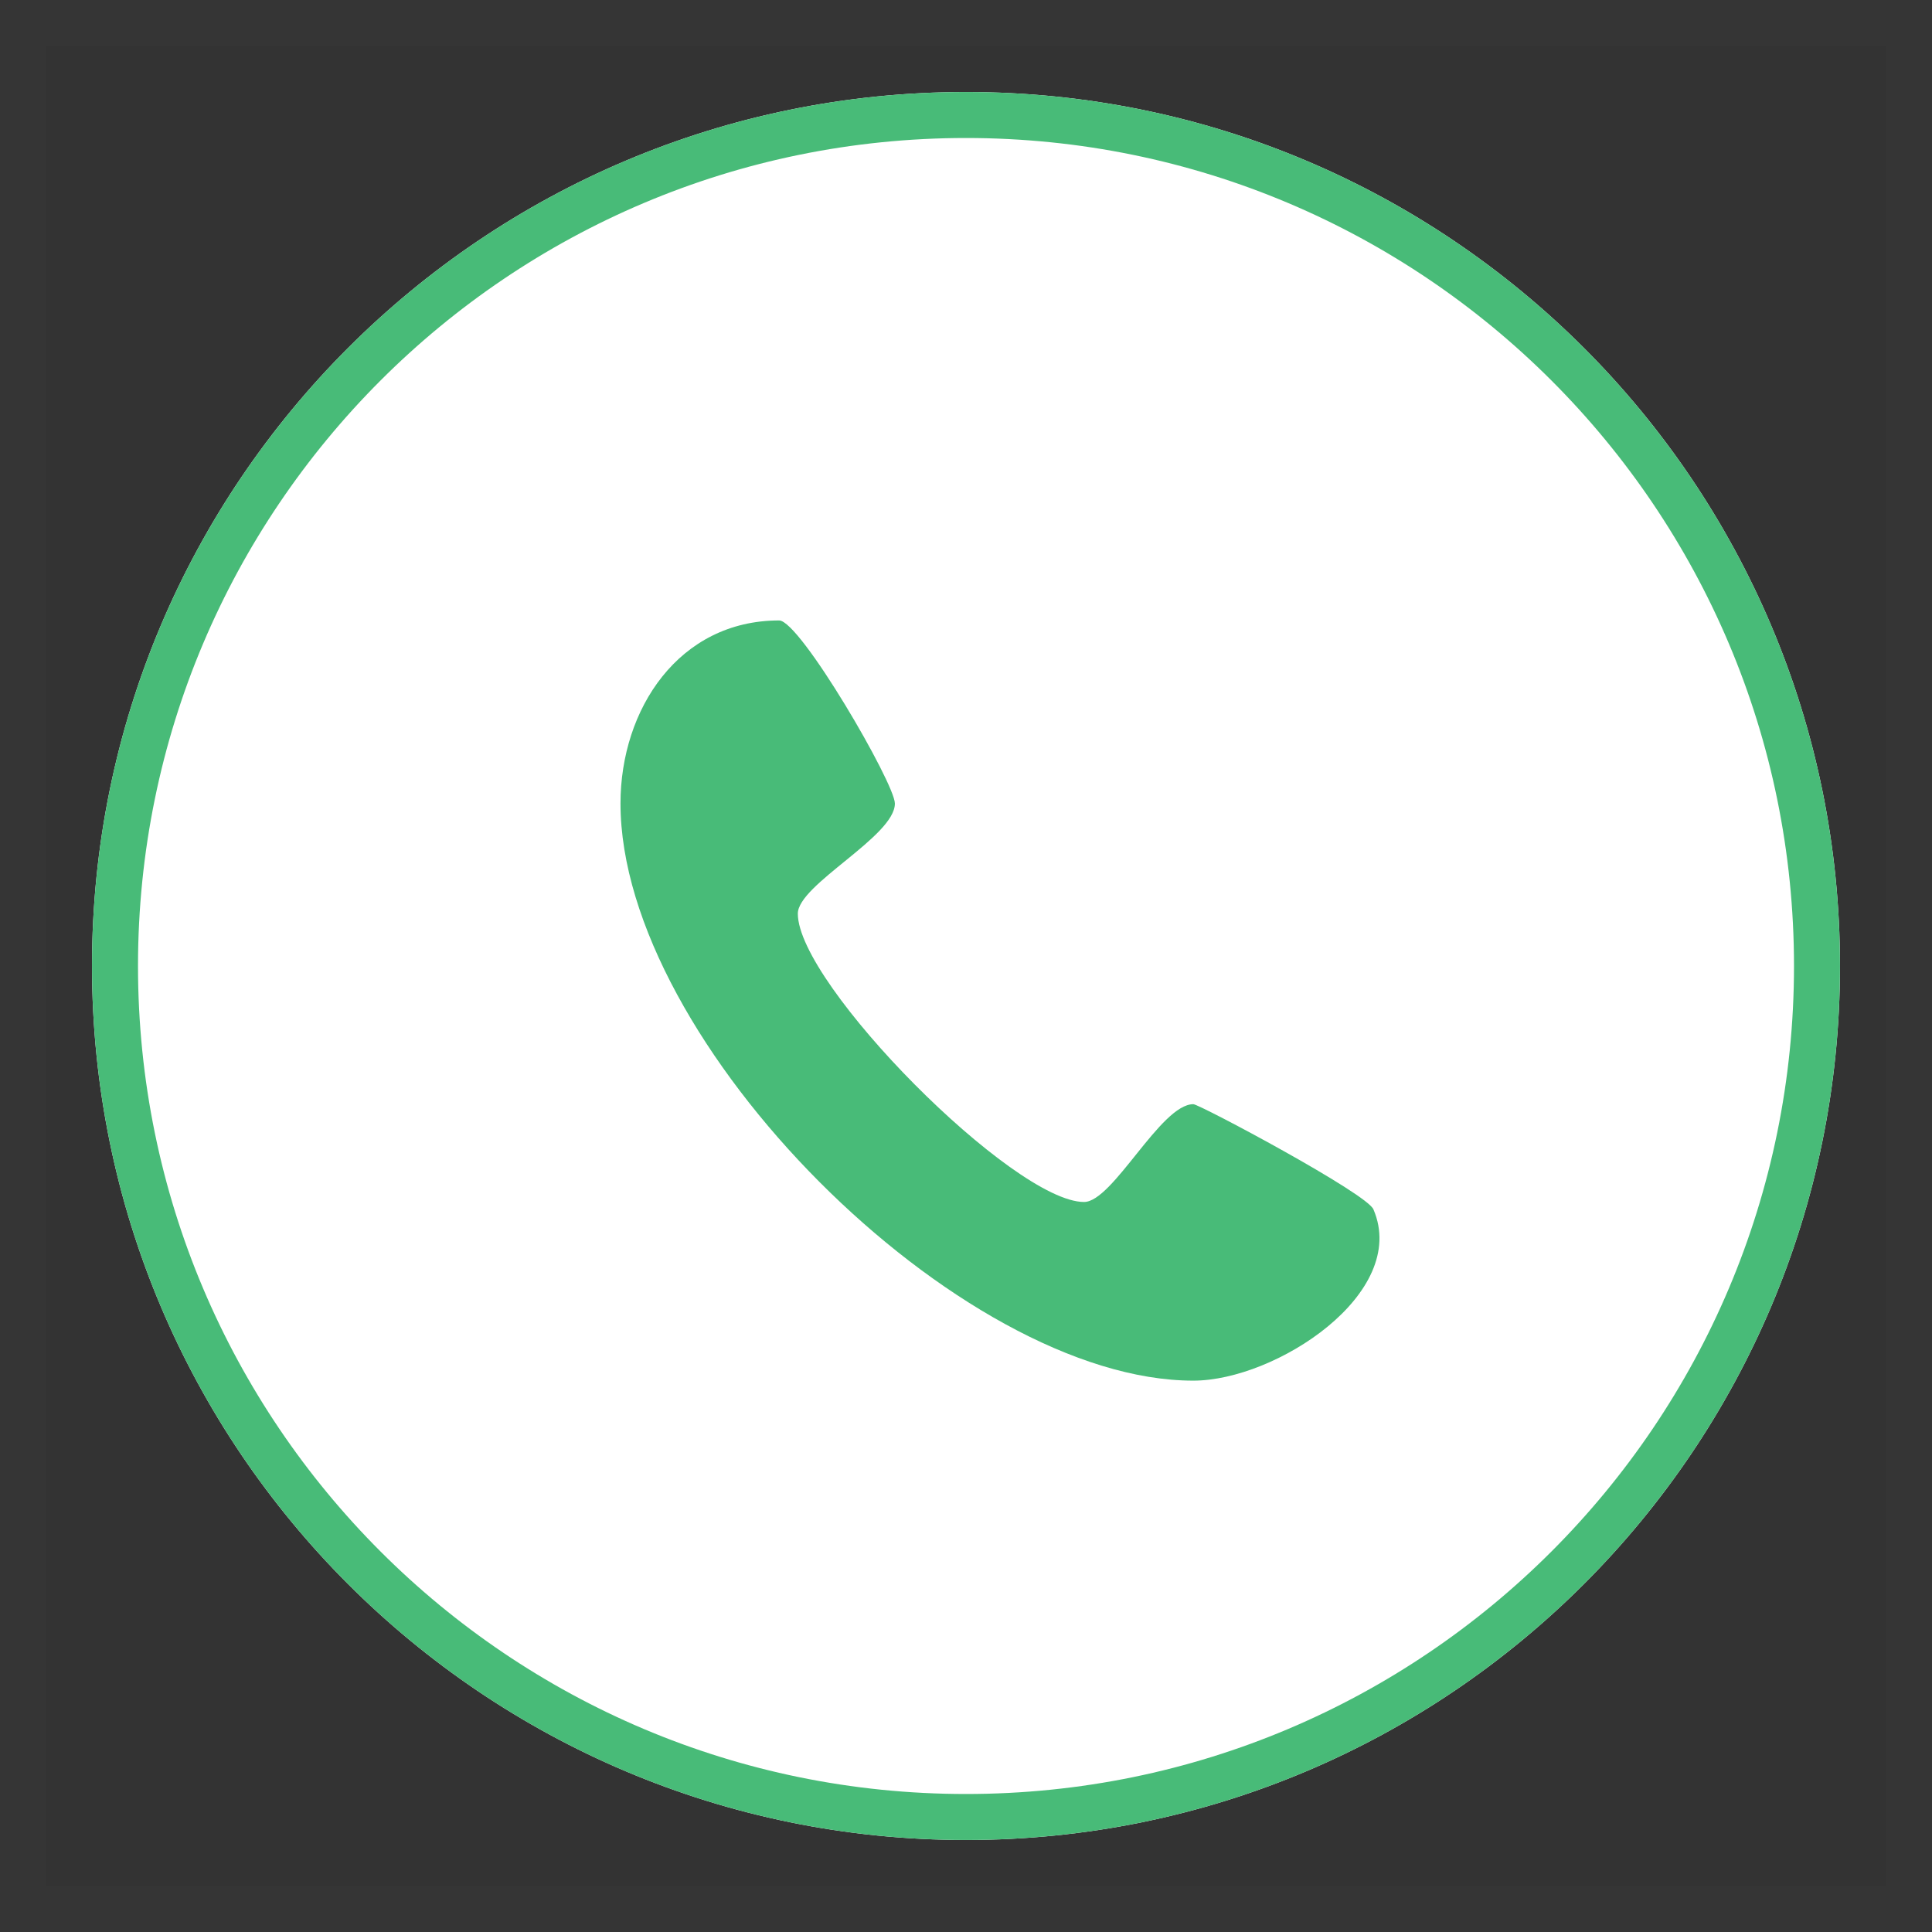
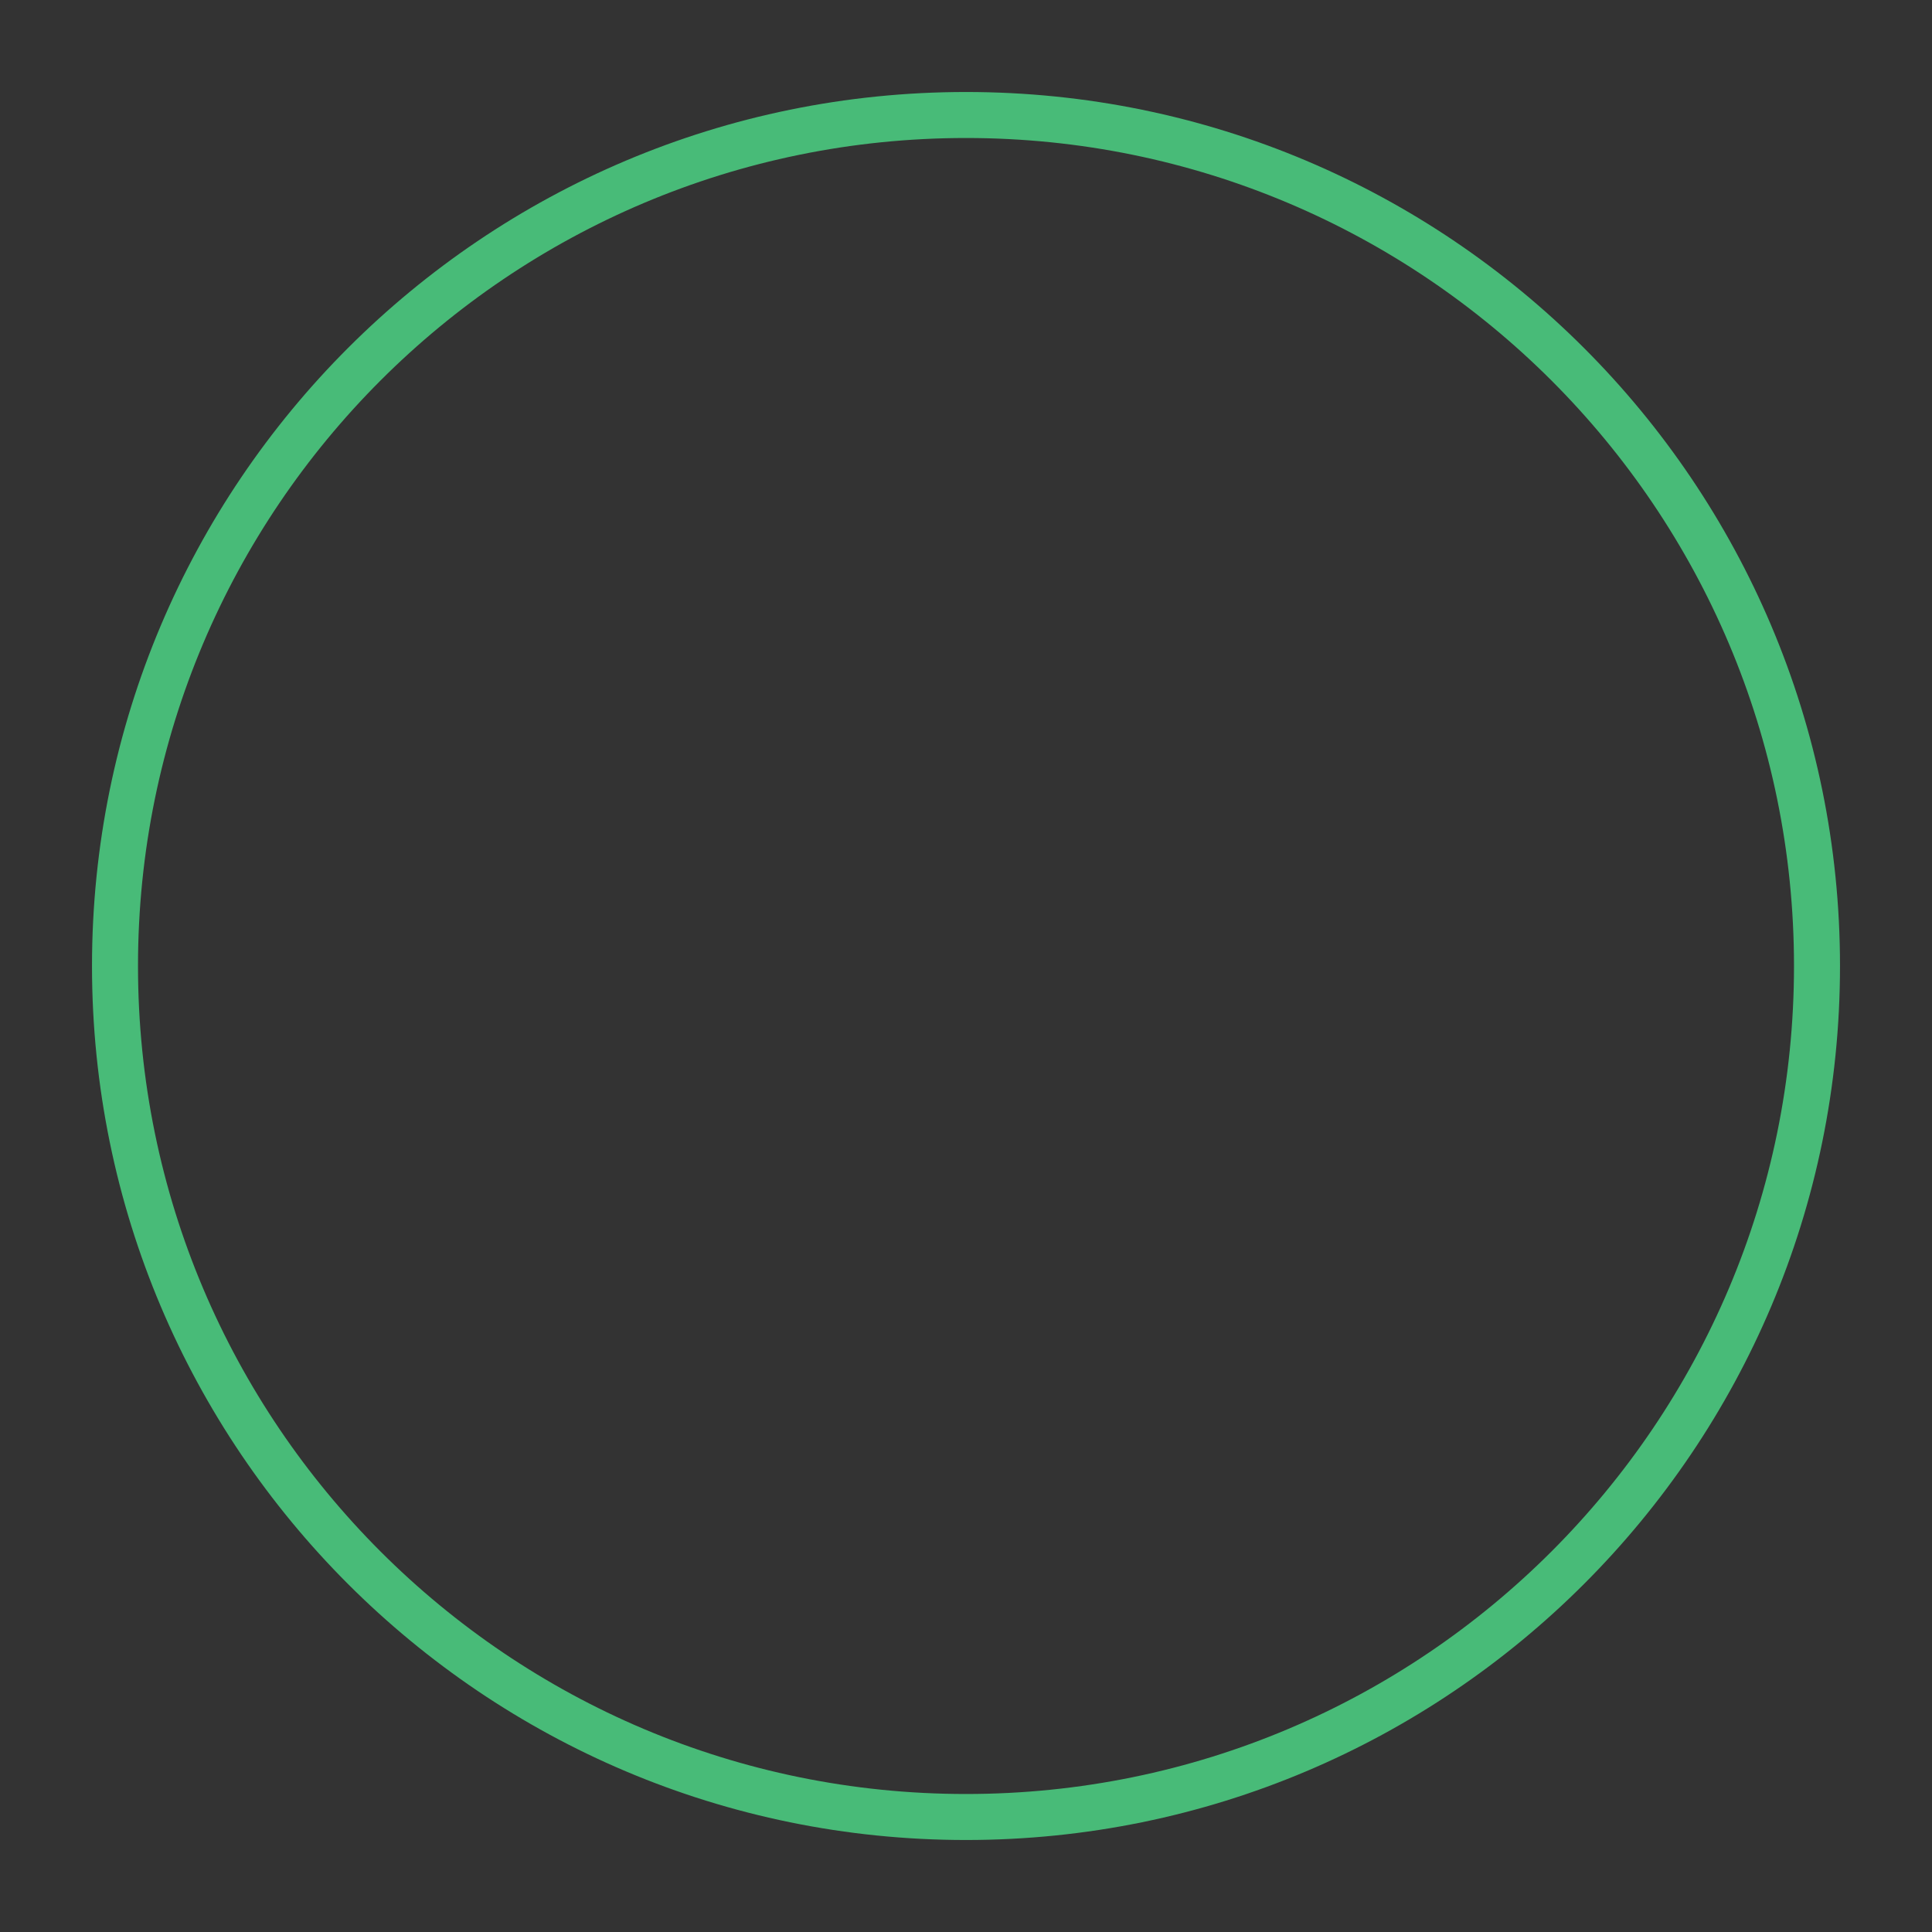
<svg xmlns="http://www.w3.org/2000/svg" width="42" height="42" viewBox="0 0 42 42" fill="none">
  <rect x="0" y="0" width="42" height="42" fill="#333333" stroke="none" />
-   <rect x="0.5" y="0.5" width="41" height="41" stroke="white" stroke-opacity="0.01" />
-   <path d="M40 21C40 31.493 31.493 40 21 40C10.507 40 2 31.493 2 21C2 10.507 10.507 2 21 2C31.493 2 40 10.507 40 21Z" fill="white" />
  <path fill-rule="evenodd" clip-rule="evenodd" d="M21 39C30.941 39 39 30.941 39 21C39 11.059 30.941 3 21 3C11.059 3 3 11.059 3 21C3 30.941 11.059 39 21 39ZM21 40C31.493 40 40 31.493 40 21C40 10.507 31.493 2 21 2C10.507 2 2 10.507 2 21C2 31.493 10.507 40 21 40Z" fill="#48bb78" />
-   <path fill-rule="evenodd" clip-rule="evenodd" d="M25.942 30.014C20.858 30.014 13.489 22.664 13.489 17.466C13.489 15.413 14.762 13.488 16.938 13.488C17.394 13.488 19.454 17.031 19.454 17.468C19.454 18.184 17.344 19.229 17.344 19.862C17.344 21.4 22.038 26.13 23.566 26.13C24.194 26.13 25.231 24.004 25.942 24.004C26.074 24.004 29.746 25.96 29.859 26.295C30.636 28.117 27.734 30.014 25.942 30.014Z" fill="#48bb78" />
</svg>